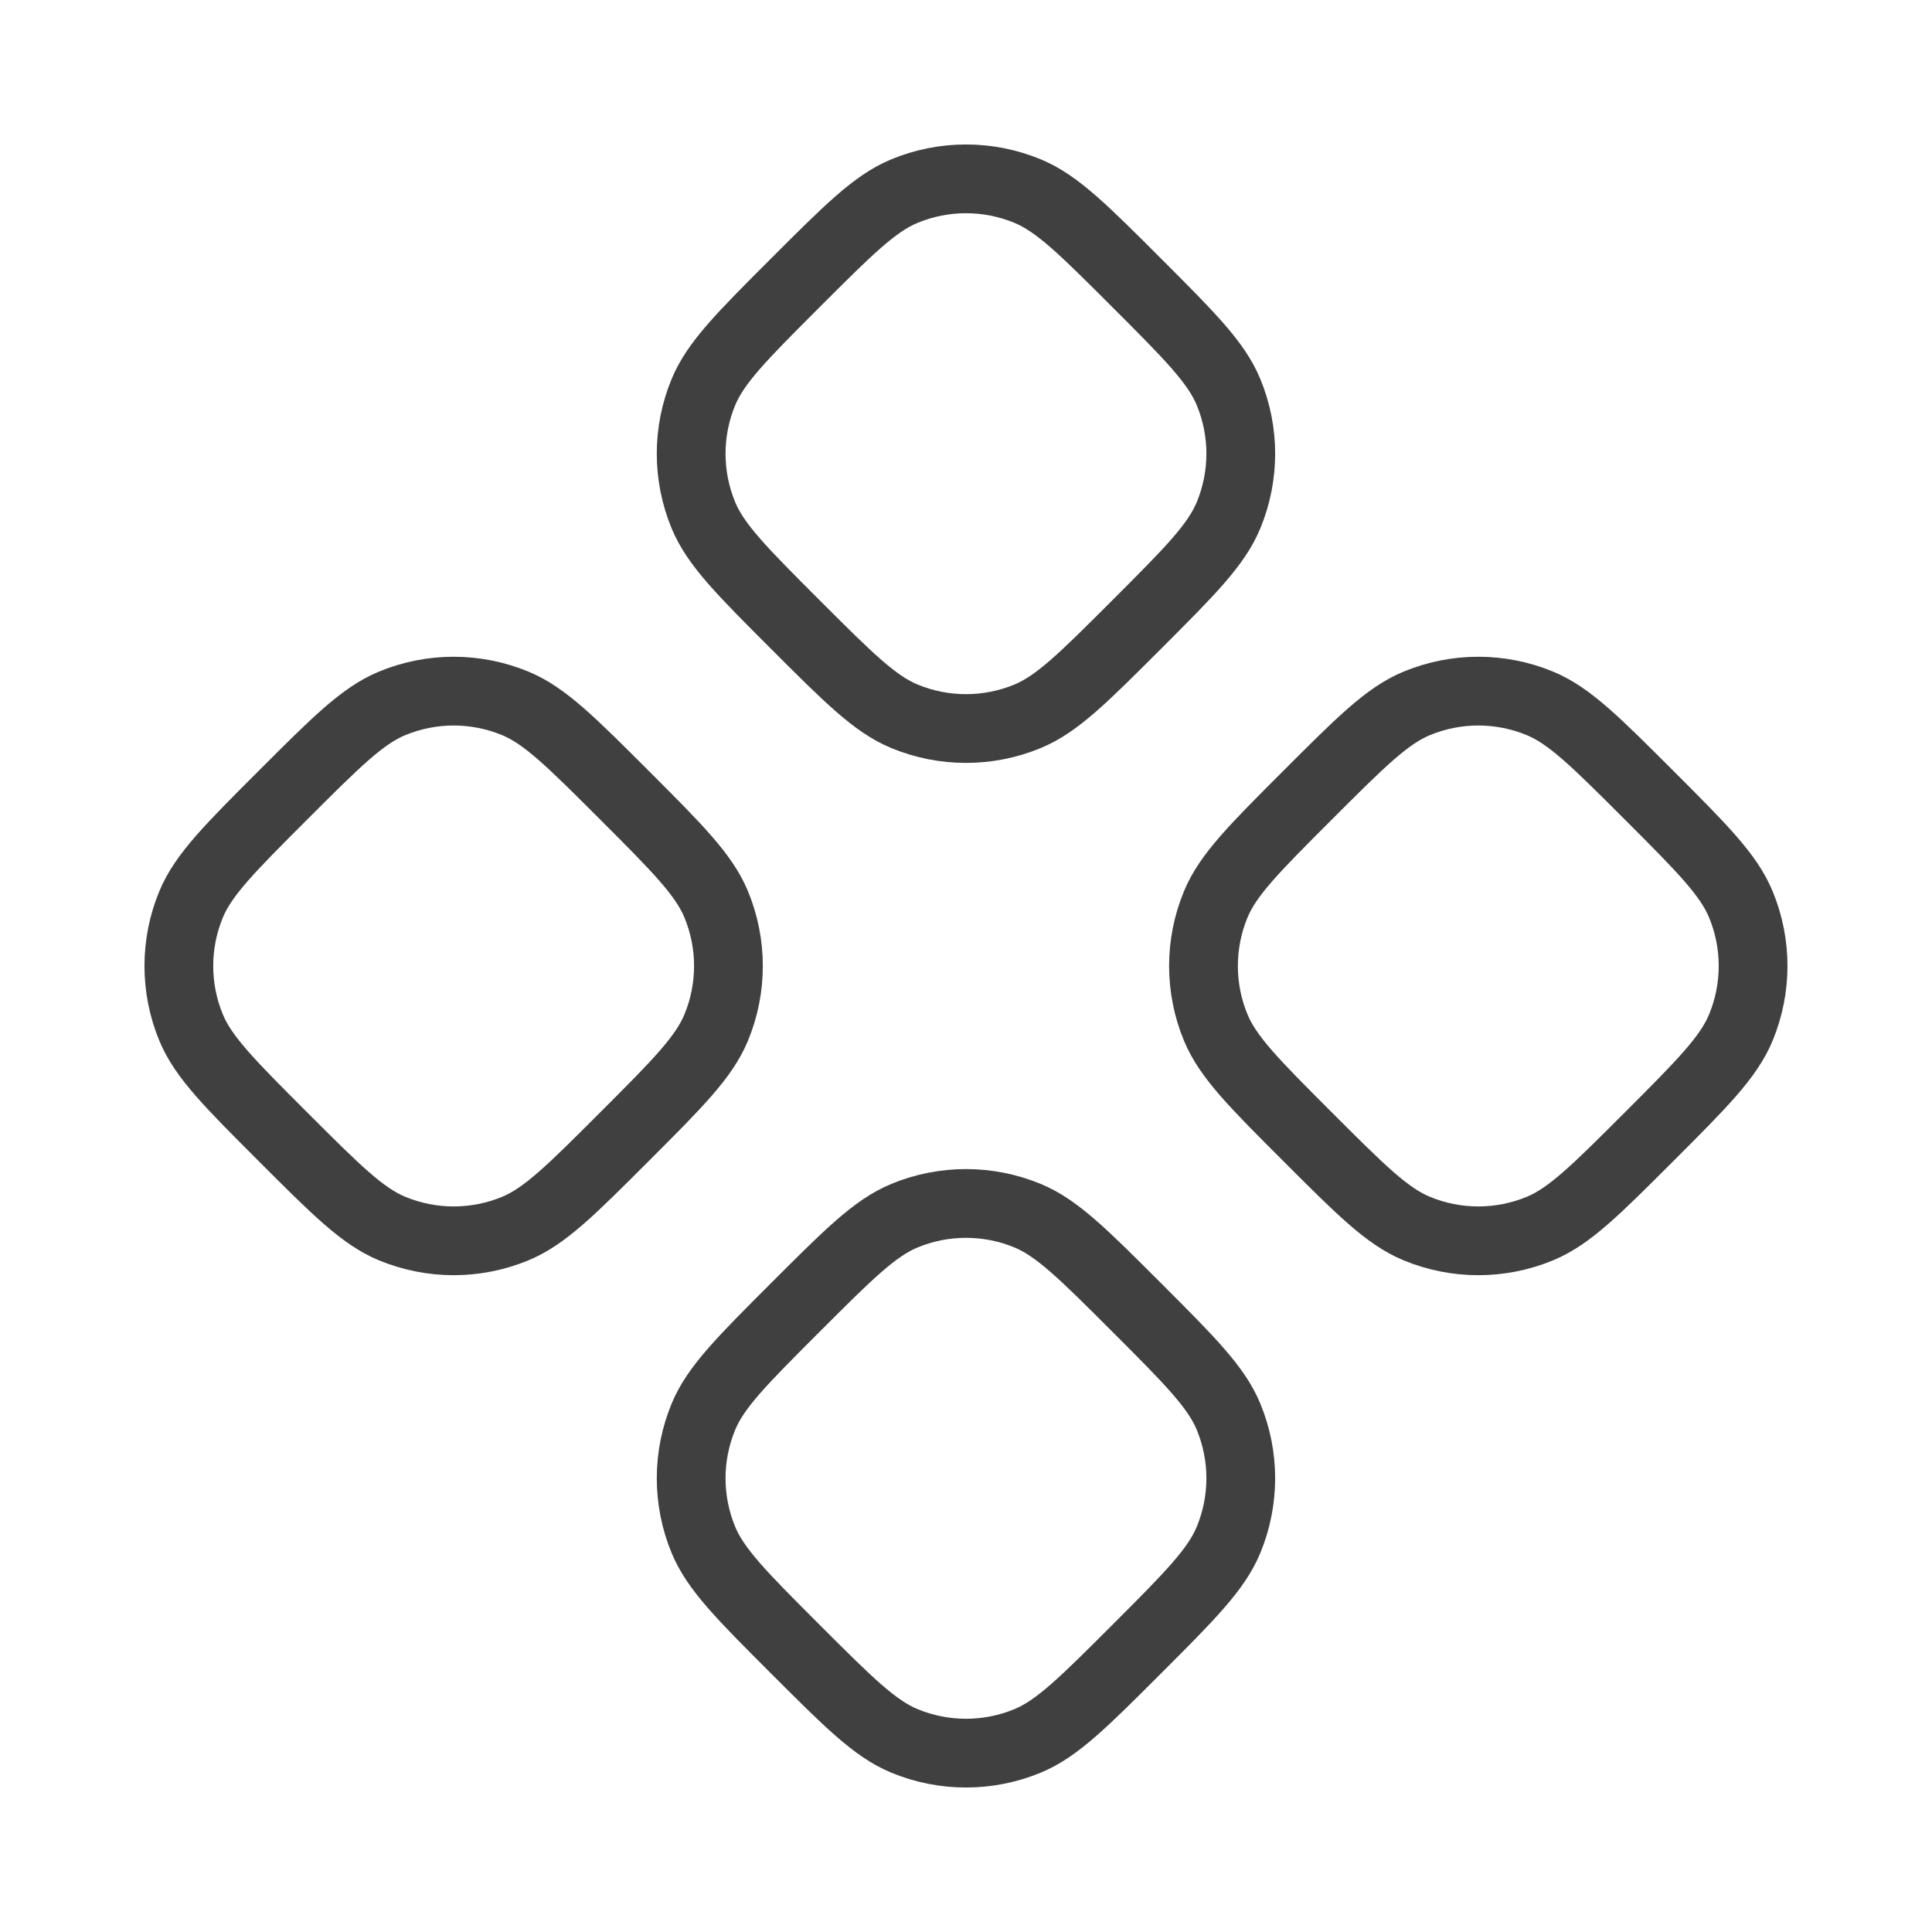
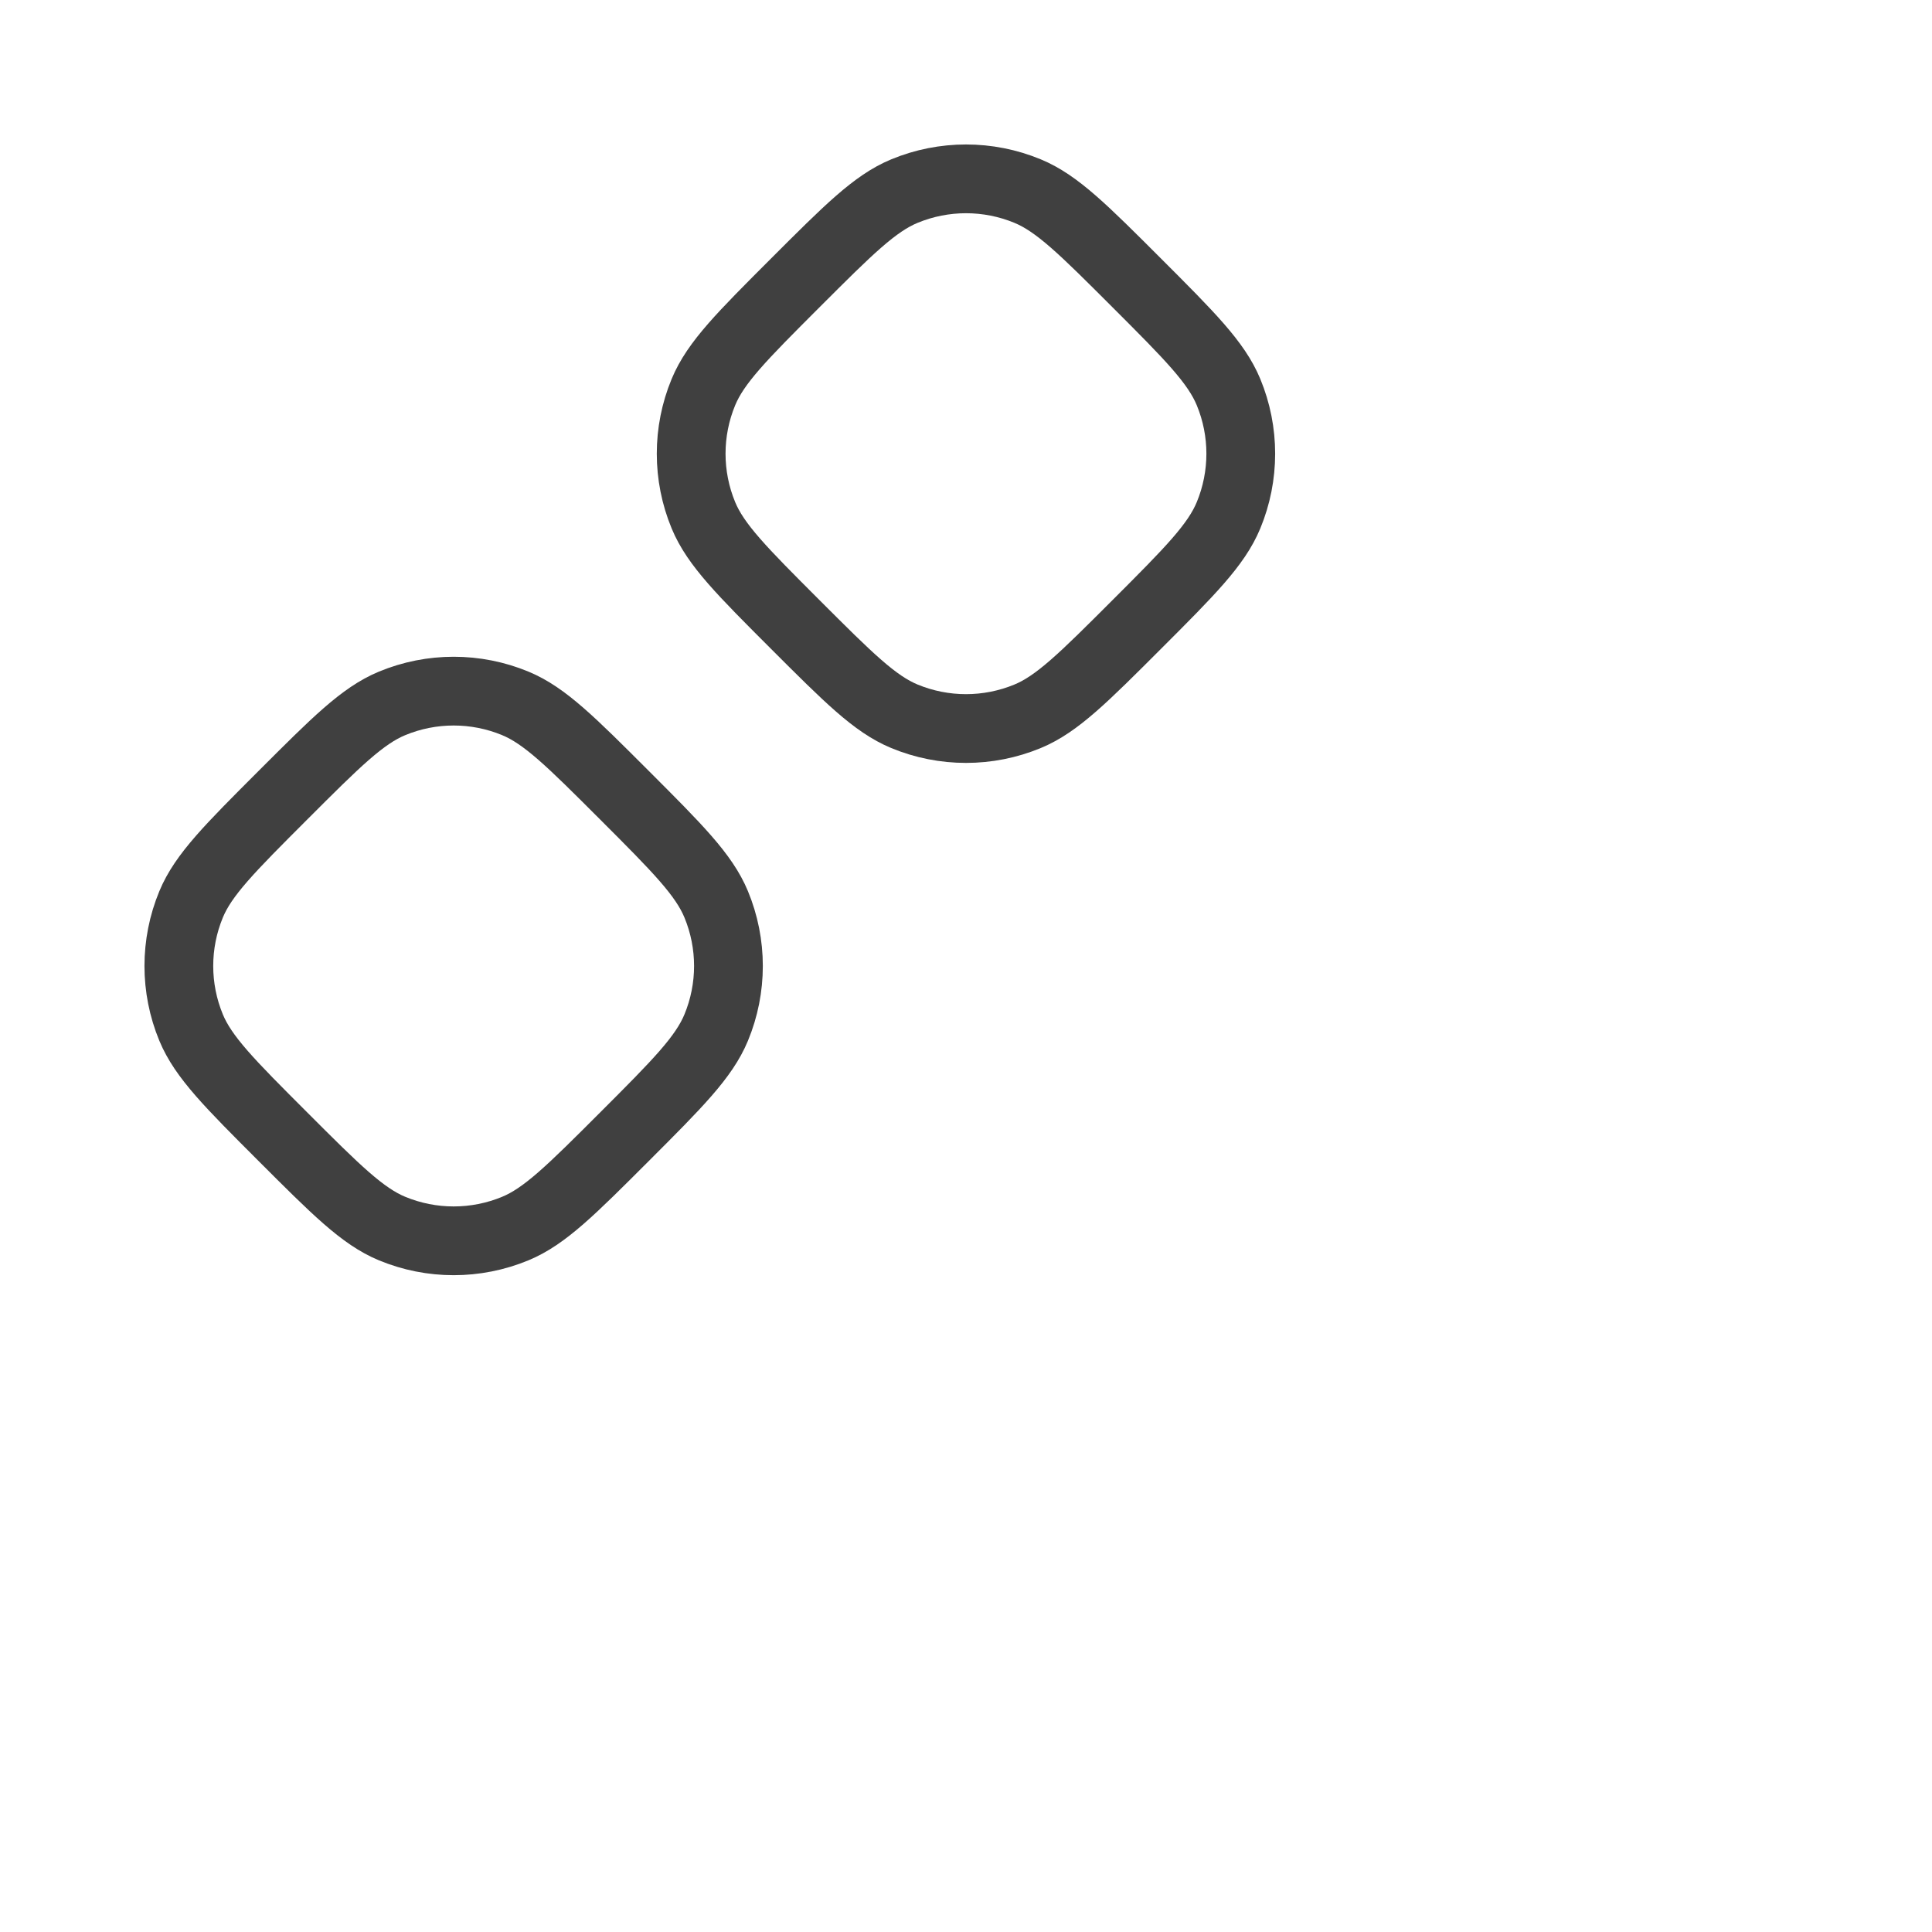
<svg xmlns="http://www.w3.org/2000/svg" width="281" height="281" viewBox="0 0 281 281" fill="none">
  <path d="M131.54 27.795C127.237 29.577 123.379 33.435 115.664 41.15C107.951 48.863 104.091 52.722 102.309 57.025C99.932 62.763 99.932 69.21 102.309 74.948C104.092 79.251 107.949 83.109 115.664 90.824C123.375 98.535 127.237 102.397 131.539 104.179C137.277 106.556 143.725 106.556 149.463 104.179C153.766 102.397 157.623 98.539 165.338 90.824C173.054 83.109 176.9 79.251 178.682 74.948C181.059 69.21 181.059 62.763 178.682 57.025C176.9 52.722 173.054 48.865 165.338 41.15C157.623 33.435 153.766 29.577 149.463 27.795C143.725 25.418 137.278 25.418 131.54 27.795Z" stroke="#404040" stroke-width="10" stroke-linecap="round" stroke-linejoin="round" />
  <path d="M57.025 102.304C52.722 104.086 48.864 107.944 41.149 115.659C33.436 123.372 29.576 127.232 27.794 131.534C25.418 137.272 25.418 143.72 27.794 149.457C29.577 153.761 33.434 157.618 41.149 165.333C48.86 173.044 52.723 176.906 57.025 178.688C62.762 181.065 69.21 181.065 74.948 178.688C79.251 176.906 83.109 173.048 90.824 165.333C98.539 157.618 102.385 153.761 104.167 149.457C106.544 143.72 106.544 137.272 104.167 131.534C102.385 127.231 98.539 123.374 90.824 115.659C83.109 107.944 79.251 104.086 74.948 102.304C69.21 99.927 62.763 99.927 57.025 102.304Z" stroke="#404040" stroke-width="10" stroke-linecap="round" stroke-linejoin="round" />
-   <path d="M190.179 115.659C182.466 123.372 178.606 127.232 176.824 131.534C174.447 137.272 174.447 143.72 176.824 149.457C178.606 153.761 182.464 157.618 190.179 165.333C197.89 173.044 201.752 176.907 206.054 178.688C211.792 181.065 218.24 181.065 223.977 178.688C228.281 176.906 232.138 173.048 239.853 165.333C247.568 157.618 251.415 153.761 253.197 149.457C255.574 143.72 255.574 137.272 253.197 131.534C251.415 127.231 247.568 123.374 239.853 115.659C232.138 107.944 228.281 104.086 223.977 102.304C218.24 99.927 211.792 99.927 206.055 102.304C201.751 104.086 197.894 107.944 190.179 115.659Z" stroke="#404040" stroke-width="10" stroke-linecap="round" stroke-linejoin="round" />
-   <path d="M131.54 176.819C127.237 178.601 123.379 182.459 115.664 190.174C107.951 197.887 104.091 201.746 102.309 206.049C99.932 211.787 99.932 218.234 102.309 223.972C104.092 228.275 107.949 232.133 115.664 239.848C123.375 247.559 127.237 251.421 131.539 253.203C137.277 255.58 143.725 255.58 149.463 253.203C153.766 251.421 157.623 247.563 165.338 239.848C173.054 232.133 176.9 228.275 178.682 223.972C181.059 218.234 181.059 211.787 178.682 206.049C176.9 201.746 173.054 197.889 165.338 190.174C157.623 182.459 153.766 178.601 149.463 176.819C143.725 174.442 137.278 174.442 131.54 176.819Z" stroke="#404040" stroke-width="10" stroke-linecap="round" stroke-linejoin="round" />
</svg>